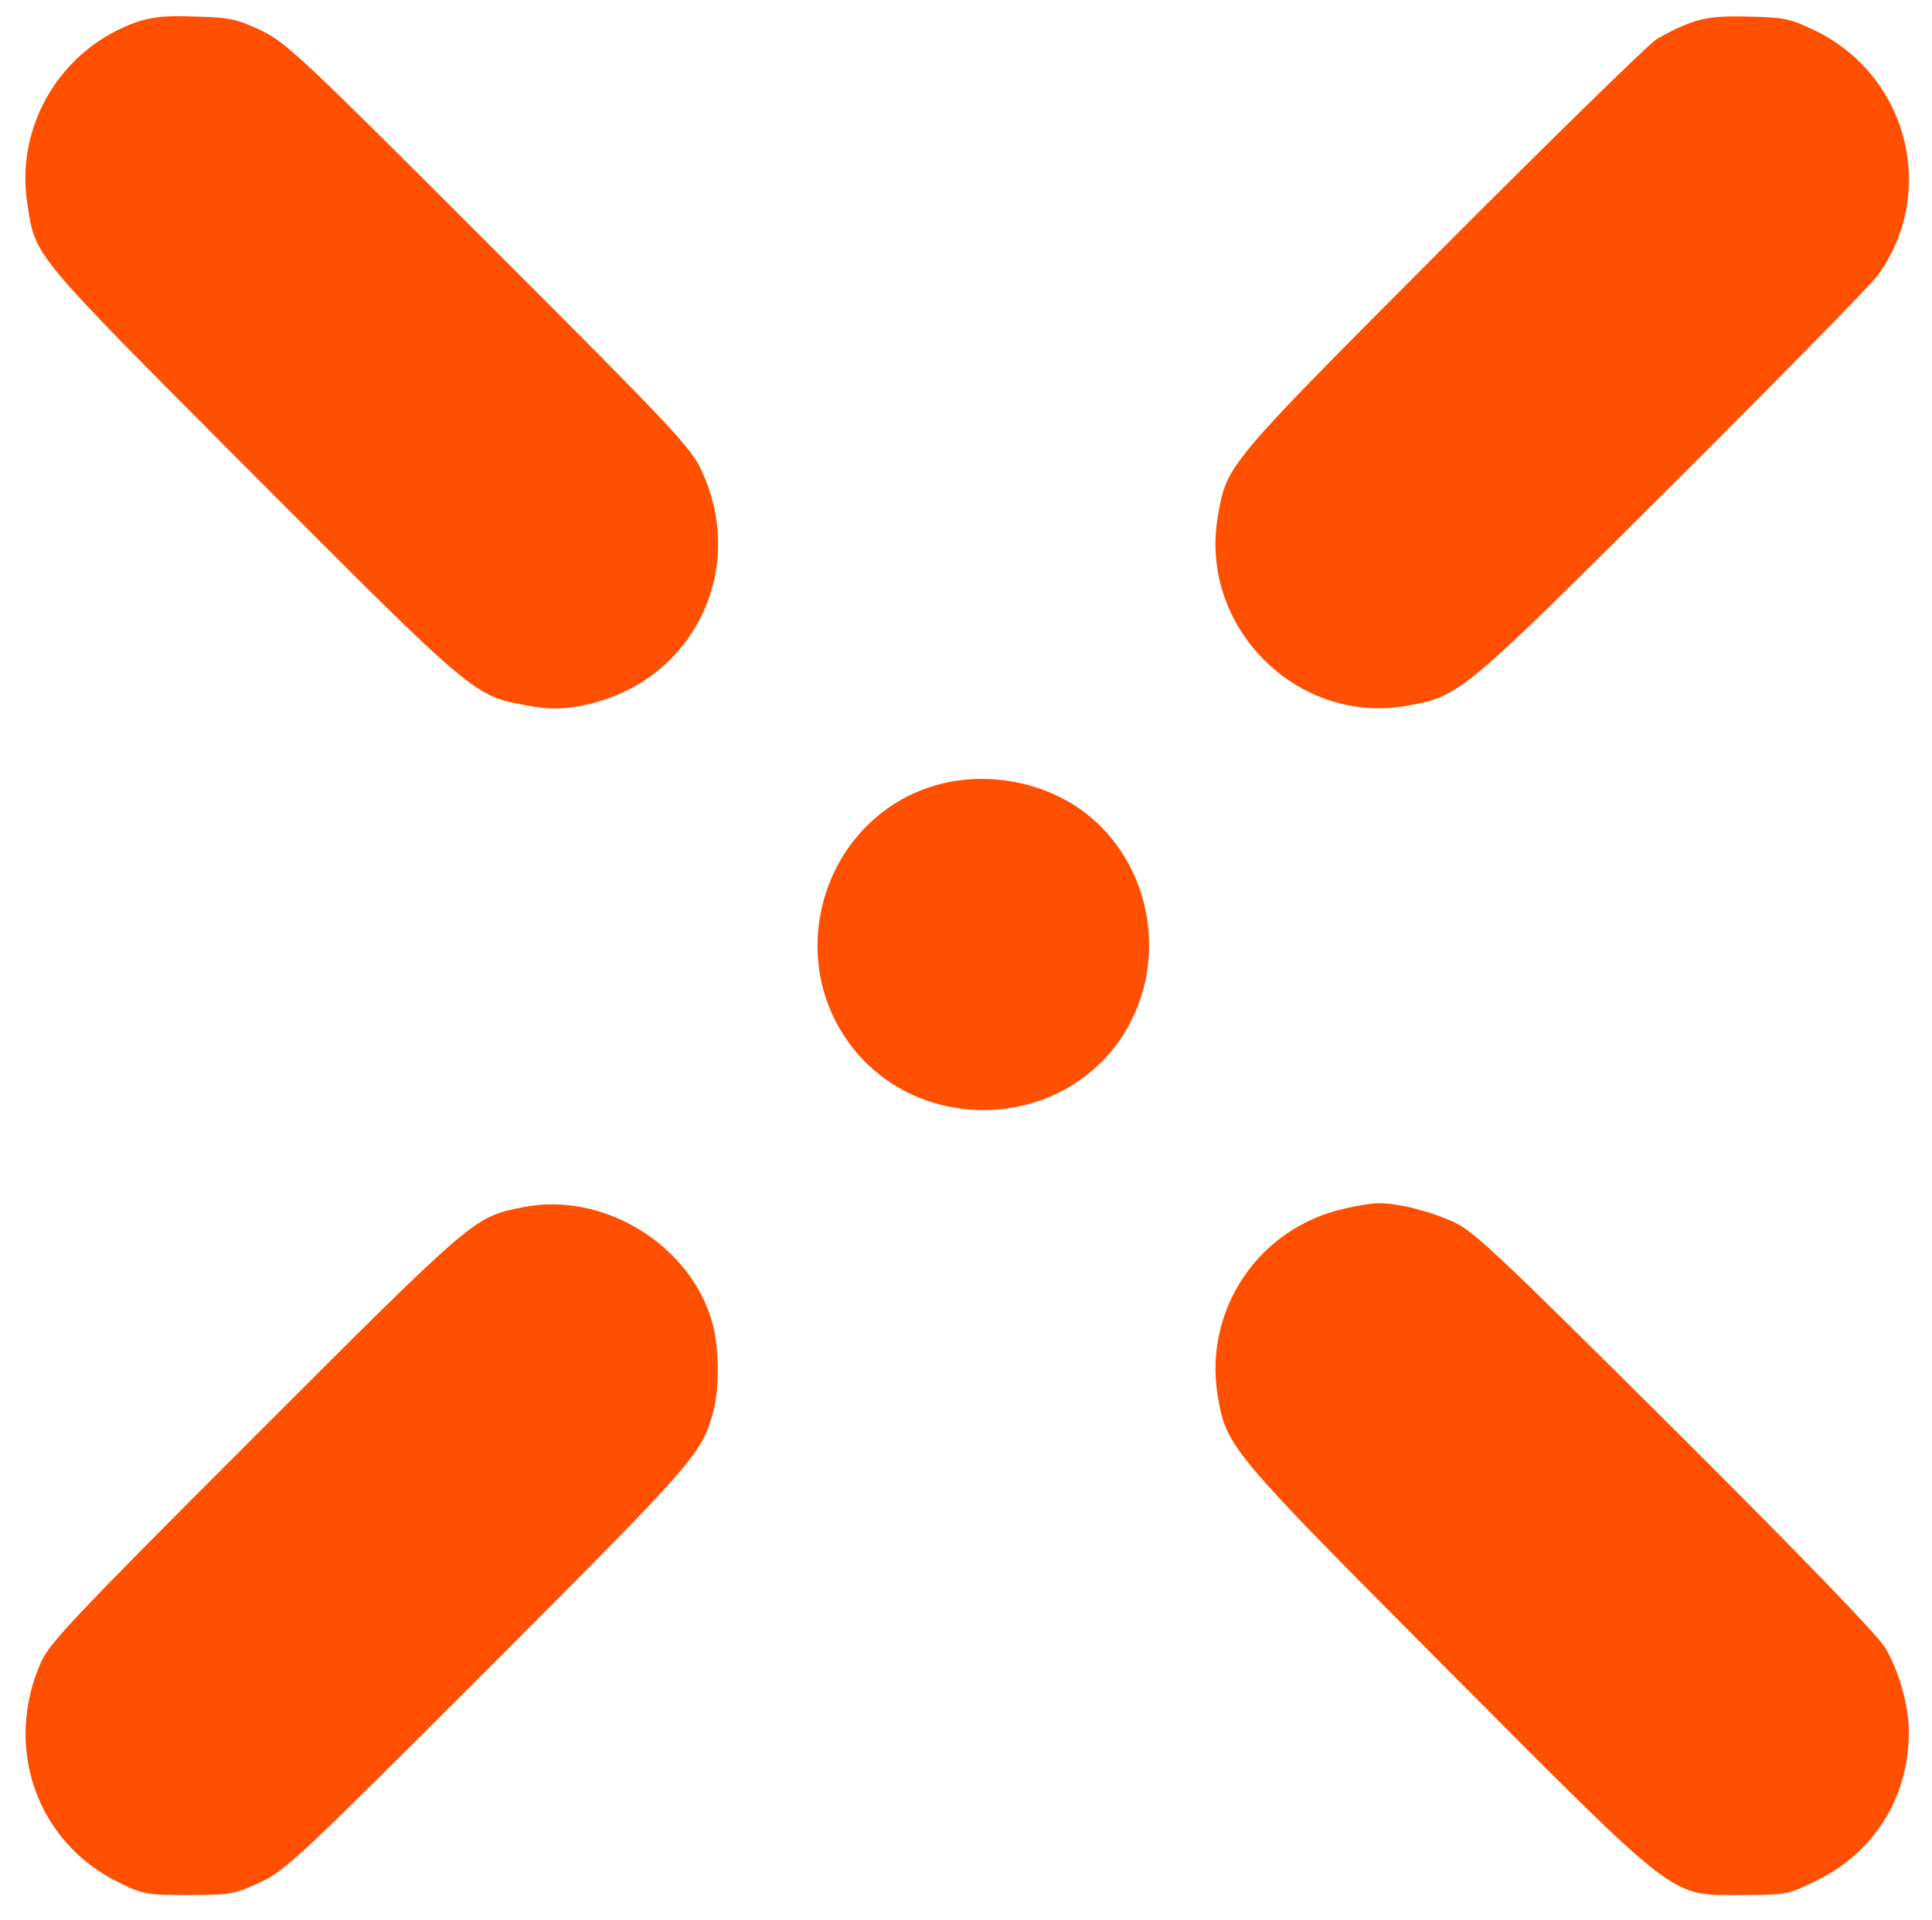
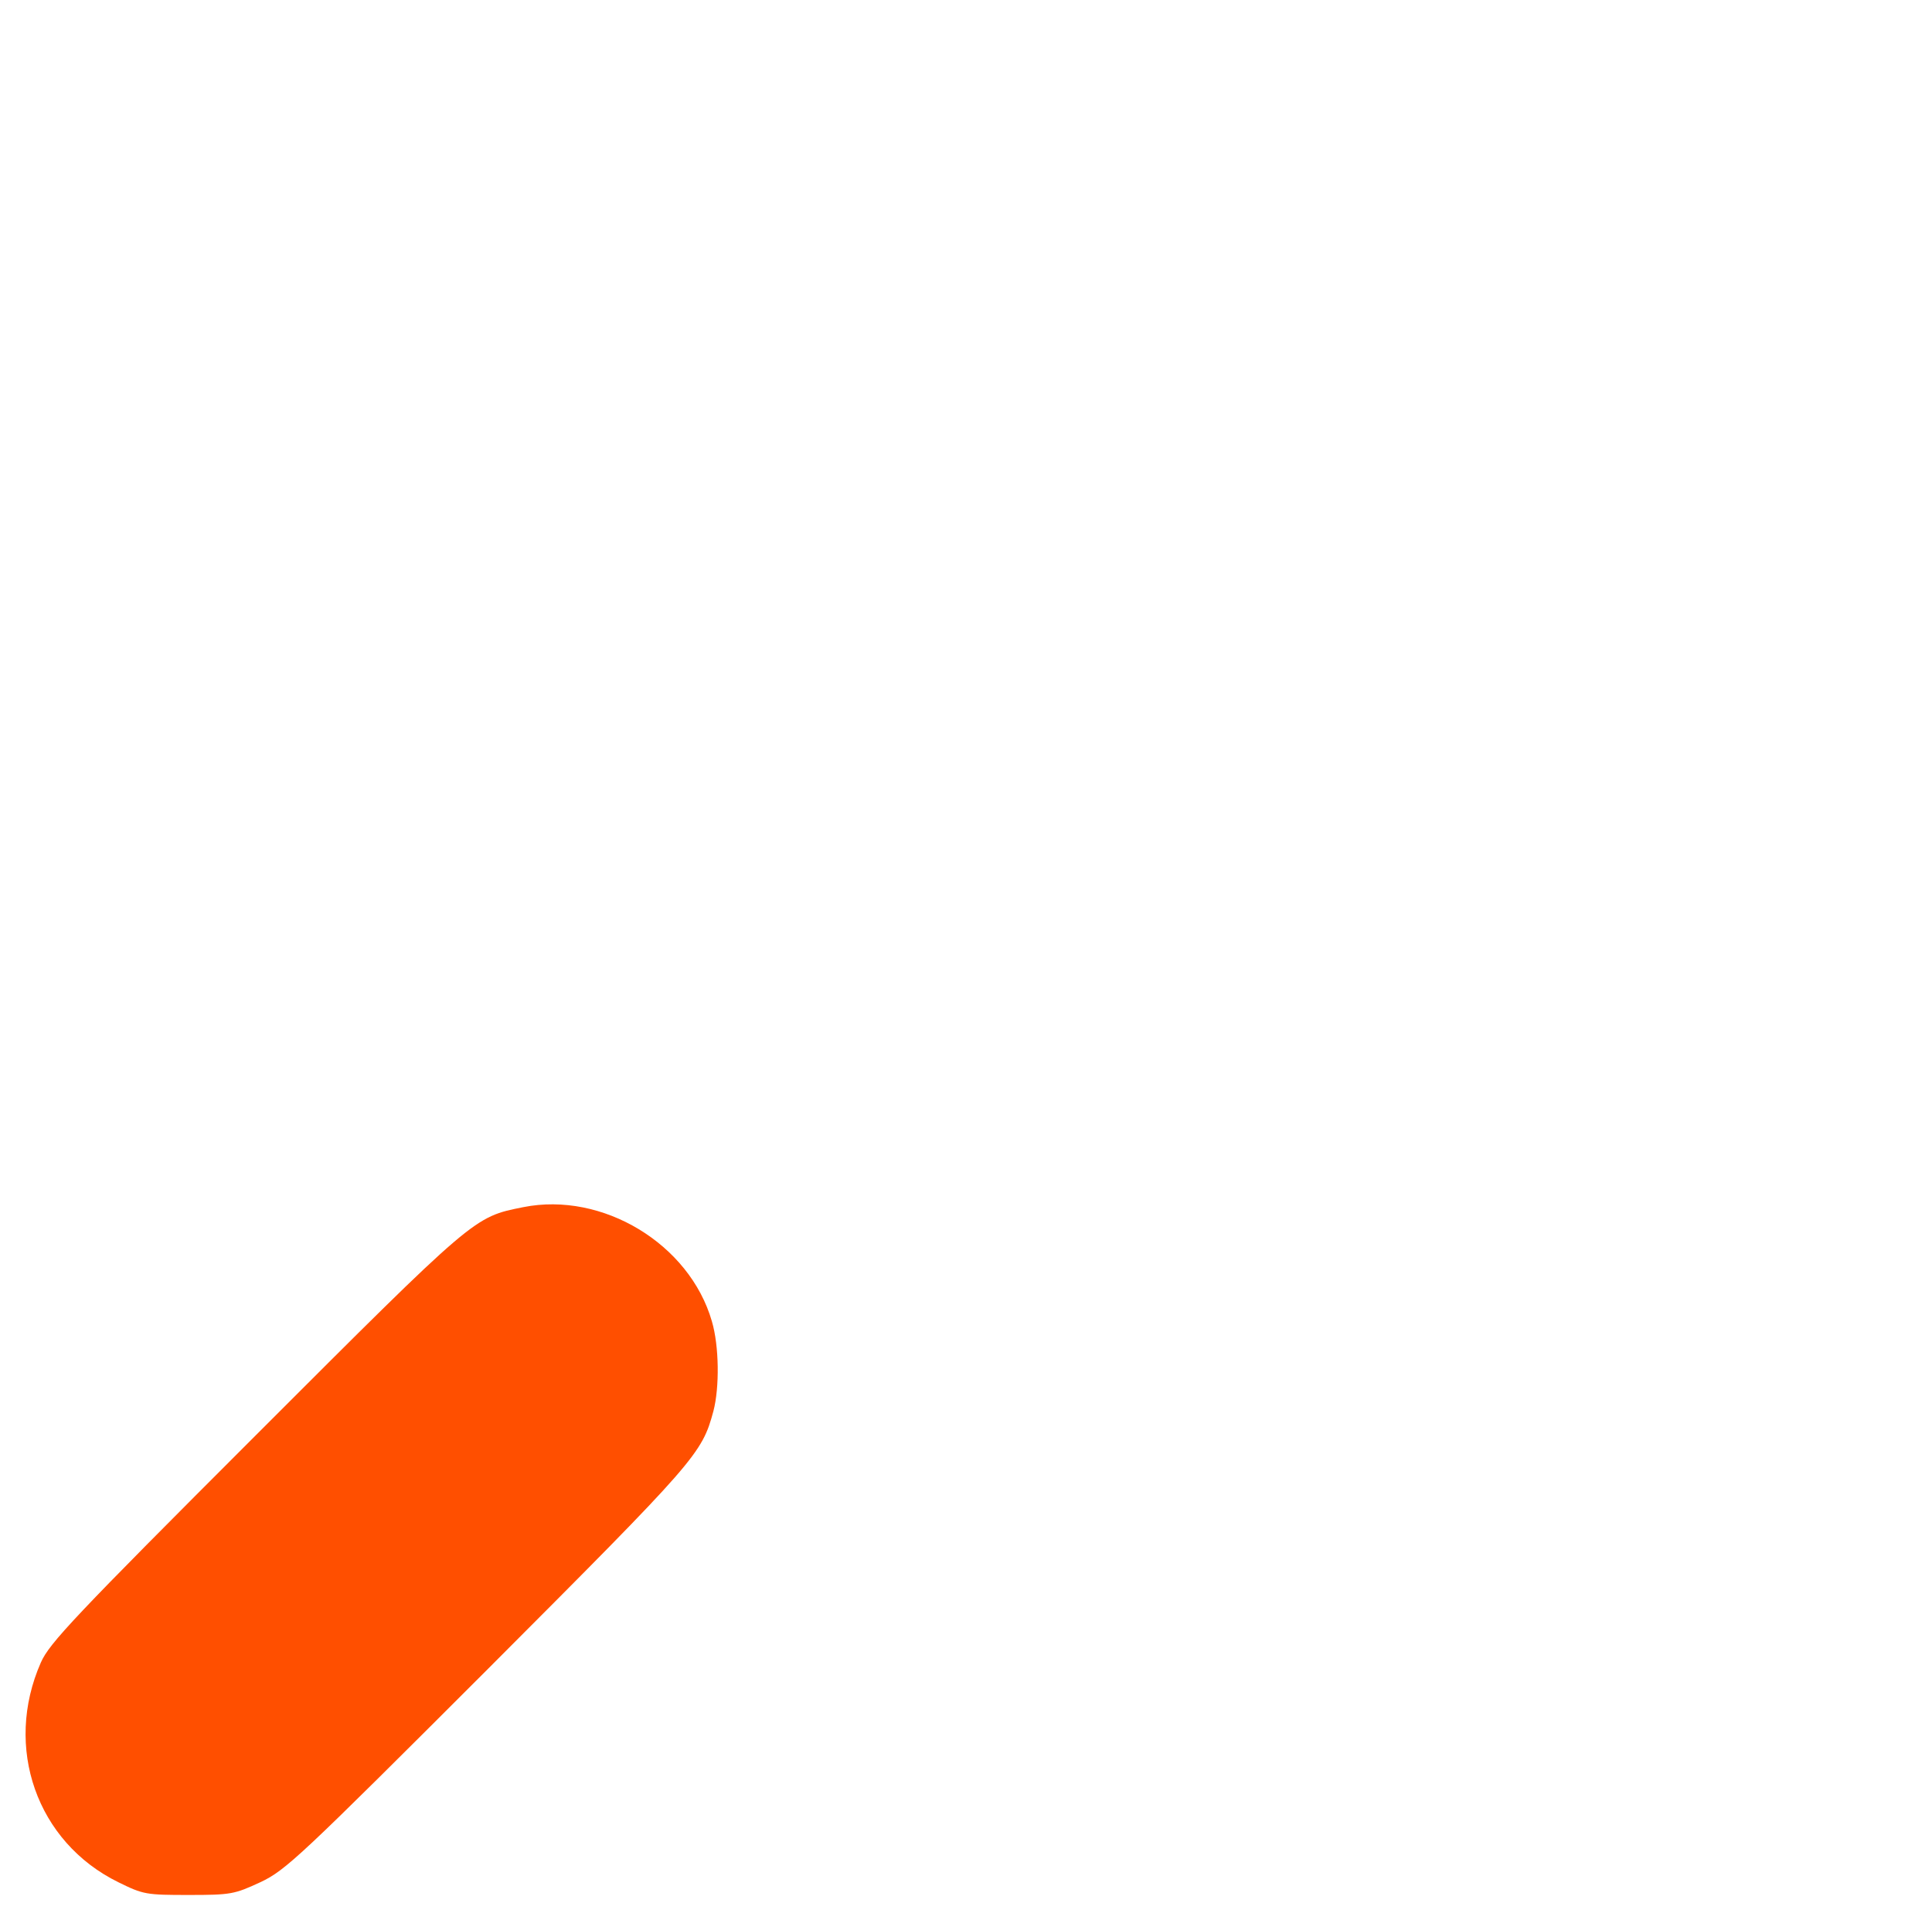
<svg xmlns="http://www.w3.org/2000/svg" version="1.0" width="501pt" height="498pt" viewBox="0 0 501 498" preserveAspectRatio="xMidYMid meet">
  <g transform="translate(0,498) scale(0.1,-0.1)" fill="#FF4F00" stroke="none">
-     <path d="M352 4922 c-195 -70 -313 -268 -281 -471 22 -139 5 -119 583 -699 579 -581 575 -577 714 -602 52 -10 84 -10 132 -2 289 51 443 346 319 612 -27 59 -74 109 -552 587 -491 491 -526 524 -592 555 -62 29 -81 33 -170 35 -78 3 -112 -1 -153 -15z" />
-     <path d="M4384 4921 c-28 -10 -68 -30 -90 -44 -21 -14 -271 -258 -556 -544 -560 -562 -557 -558 -580 -693 -49 -285 204 -540 488 -491 140 25 142 27 687 570 274 273 514 518 534 544 160 216 81 524 -165 640 -60 29 -78 32 -167 34 -77 2 -112 -2 -151 -16z" />
-     <path d="M2416 2940 c-274 -87 -385 -427 -216 -663 169 -235 531 -235 700 0 137 192 93 467 -97 603 -108 77 -260 101 -387 60z" />
    <path d="M1357 1849 c-129 -26 -122 -20 -694 -592 -471 -471 -535 -539 -557 -589 -97 -220 -11 -466 201 -570 65 -32 72 -33 183 -33 109 0 118 2 185 33 66 31 102 65 592 555 540 541 553 556 583 667 16 61 15 169 -4 233 -58 201 -284 337 -489 296z" />
-     <path d="M3490 1846 c-225 -48 -370 -263 -332 -488 23 -132 30 -140 594 -707 611 -613 575 -586 768 -586 114 0 117 1 192 38 150 74 238 217 238 385 0 68 -26 159 -62 219 -21 34 -216 236 -547 566 -471 468 -521 516 -577 540 -63 28 -147 48 -193 46 -14 0 -51 -6 -81 -13z" />
  </g>
</svg>